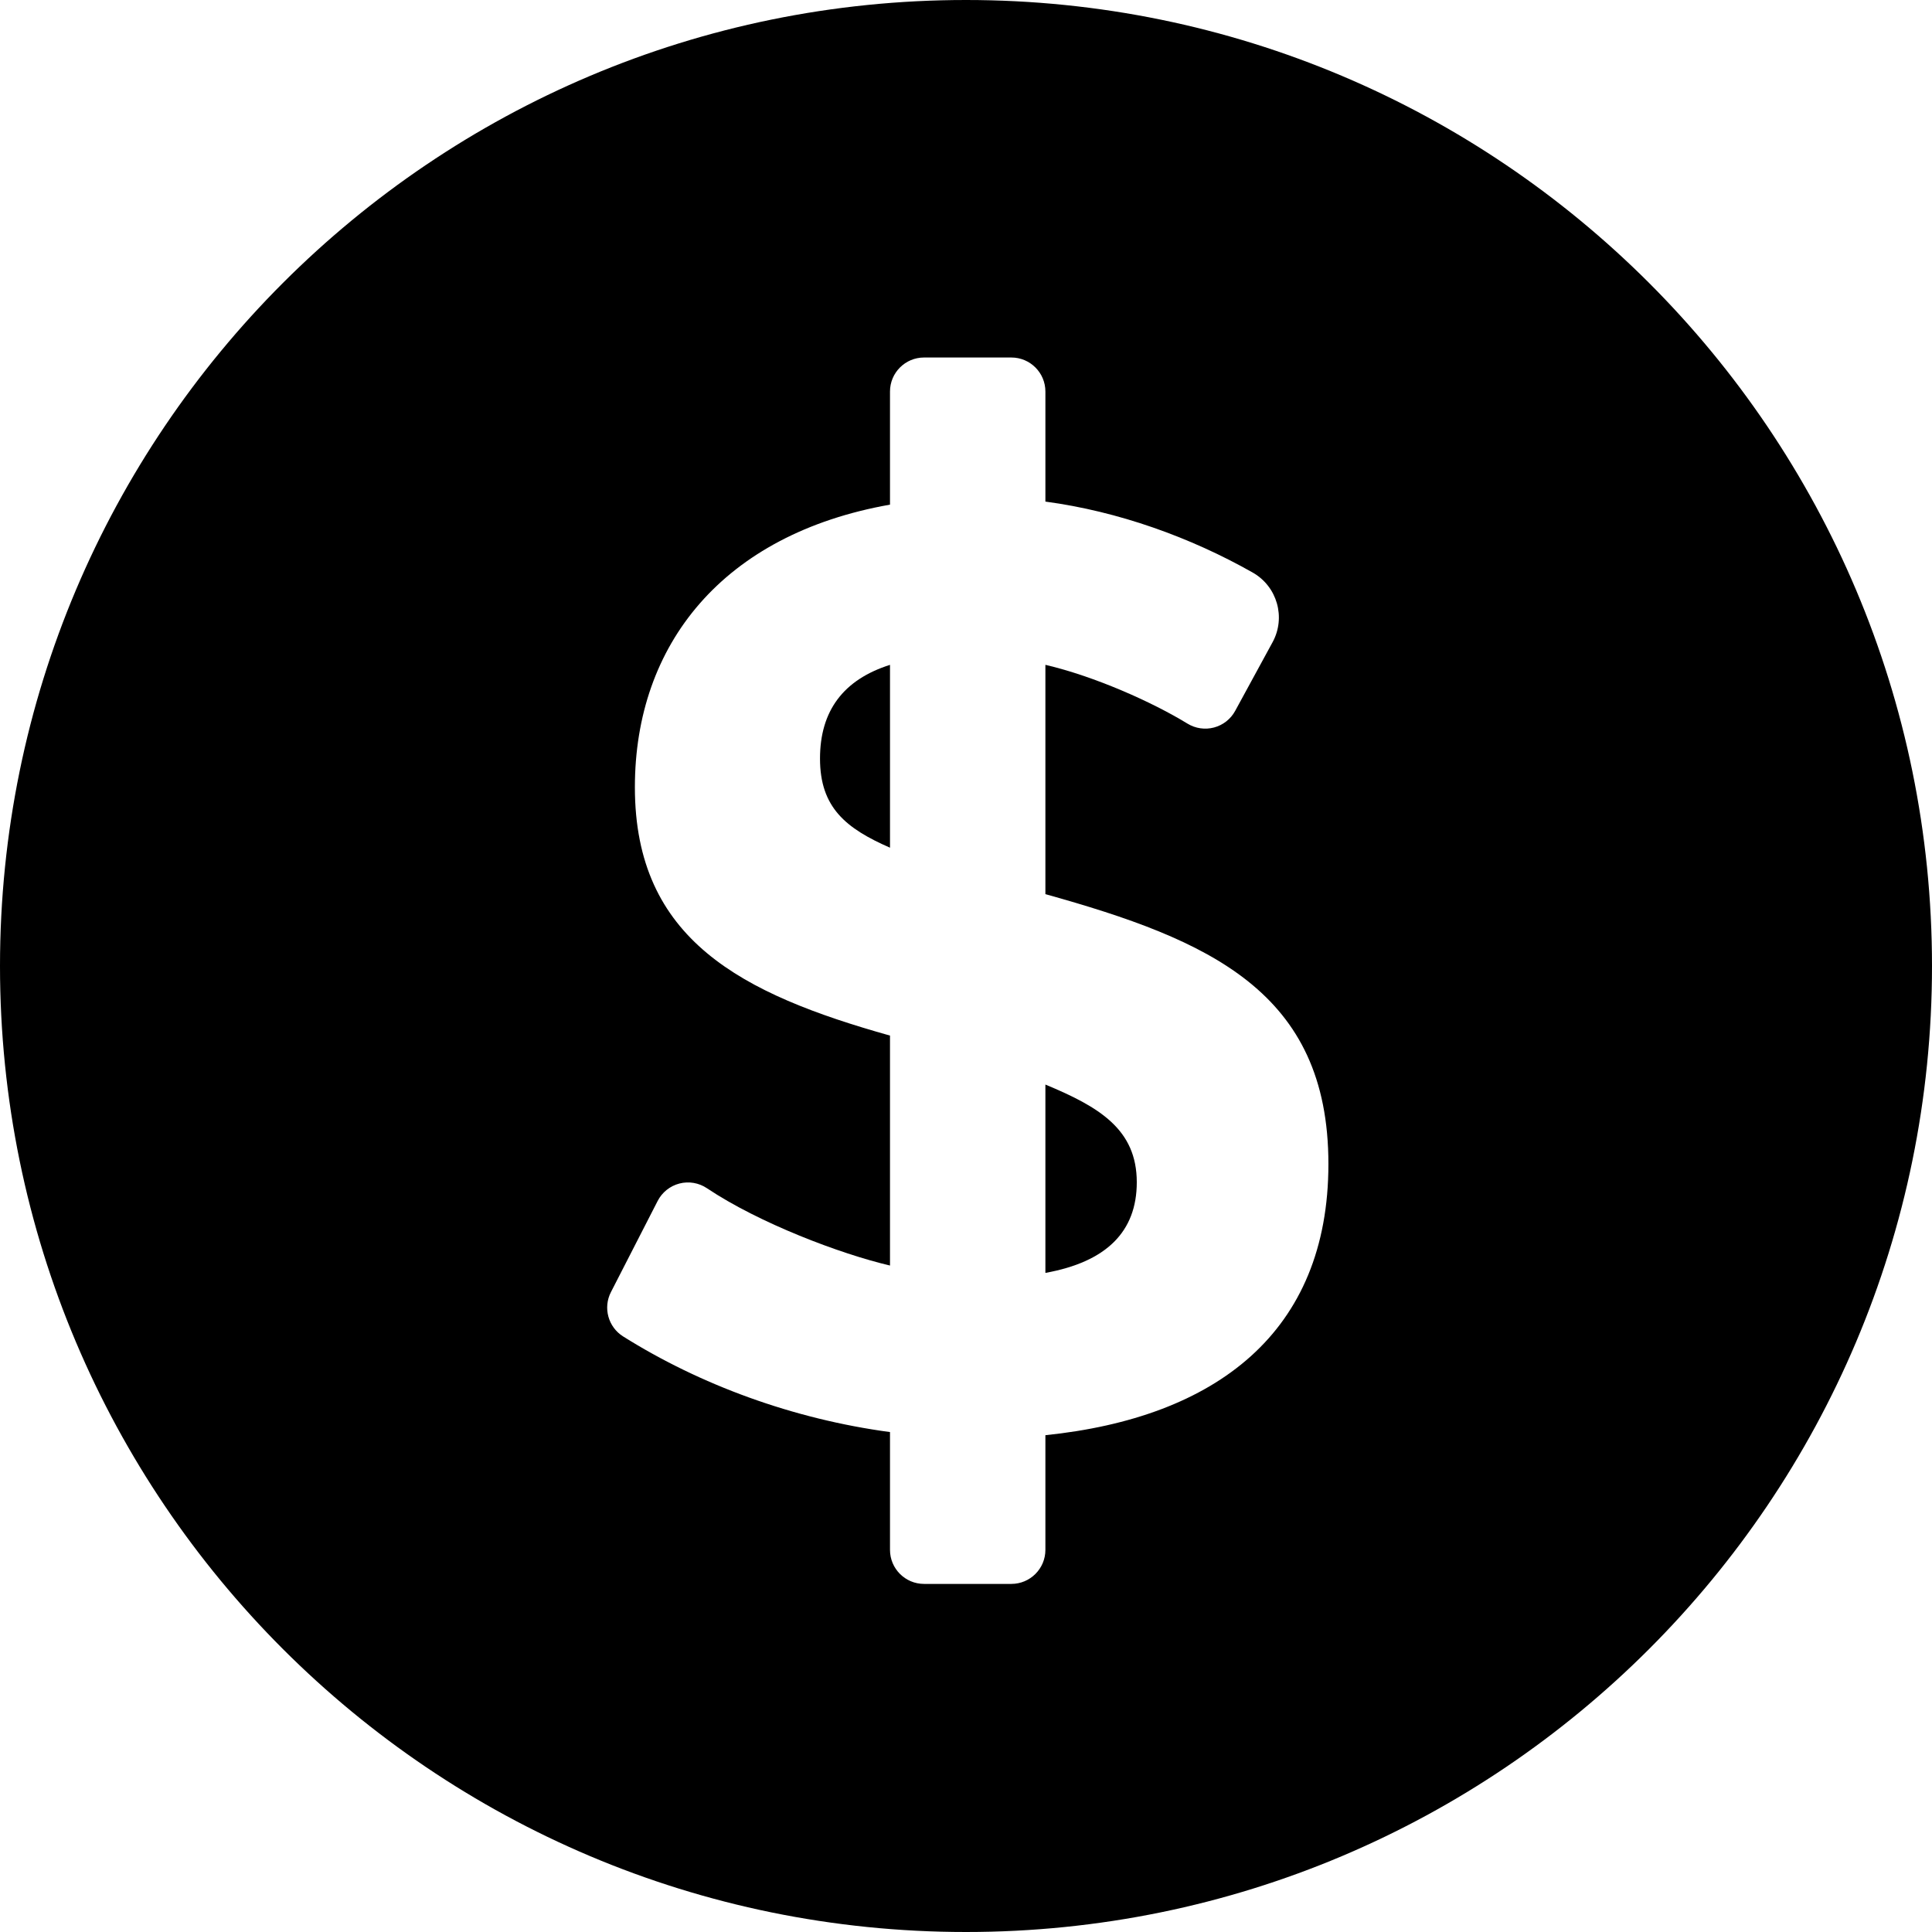
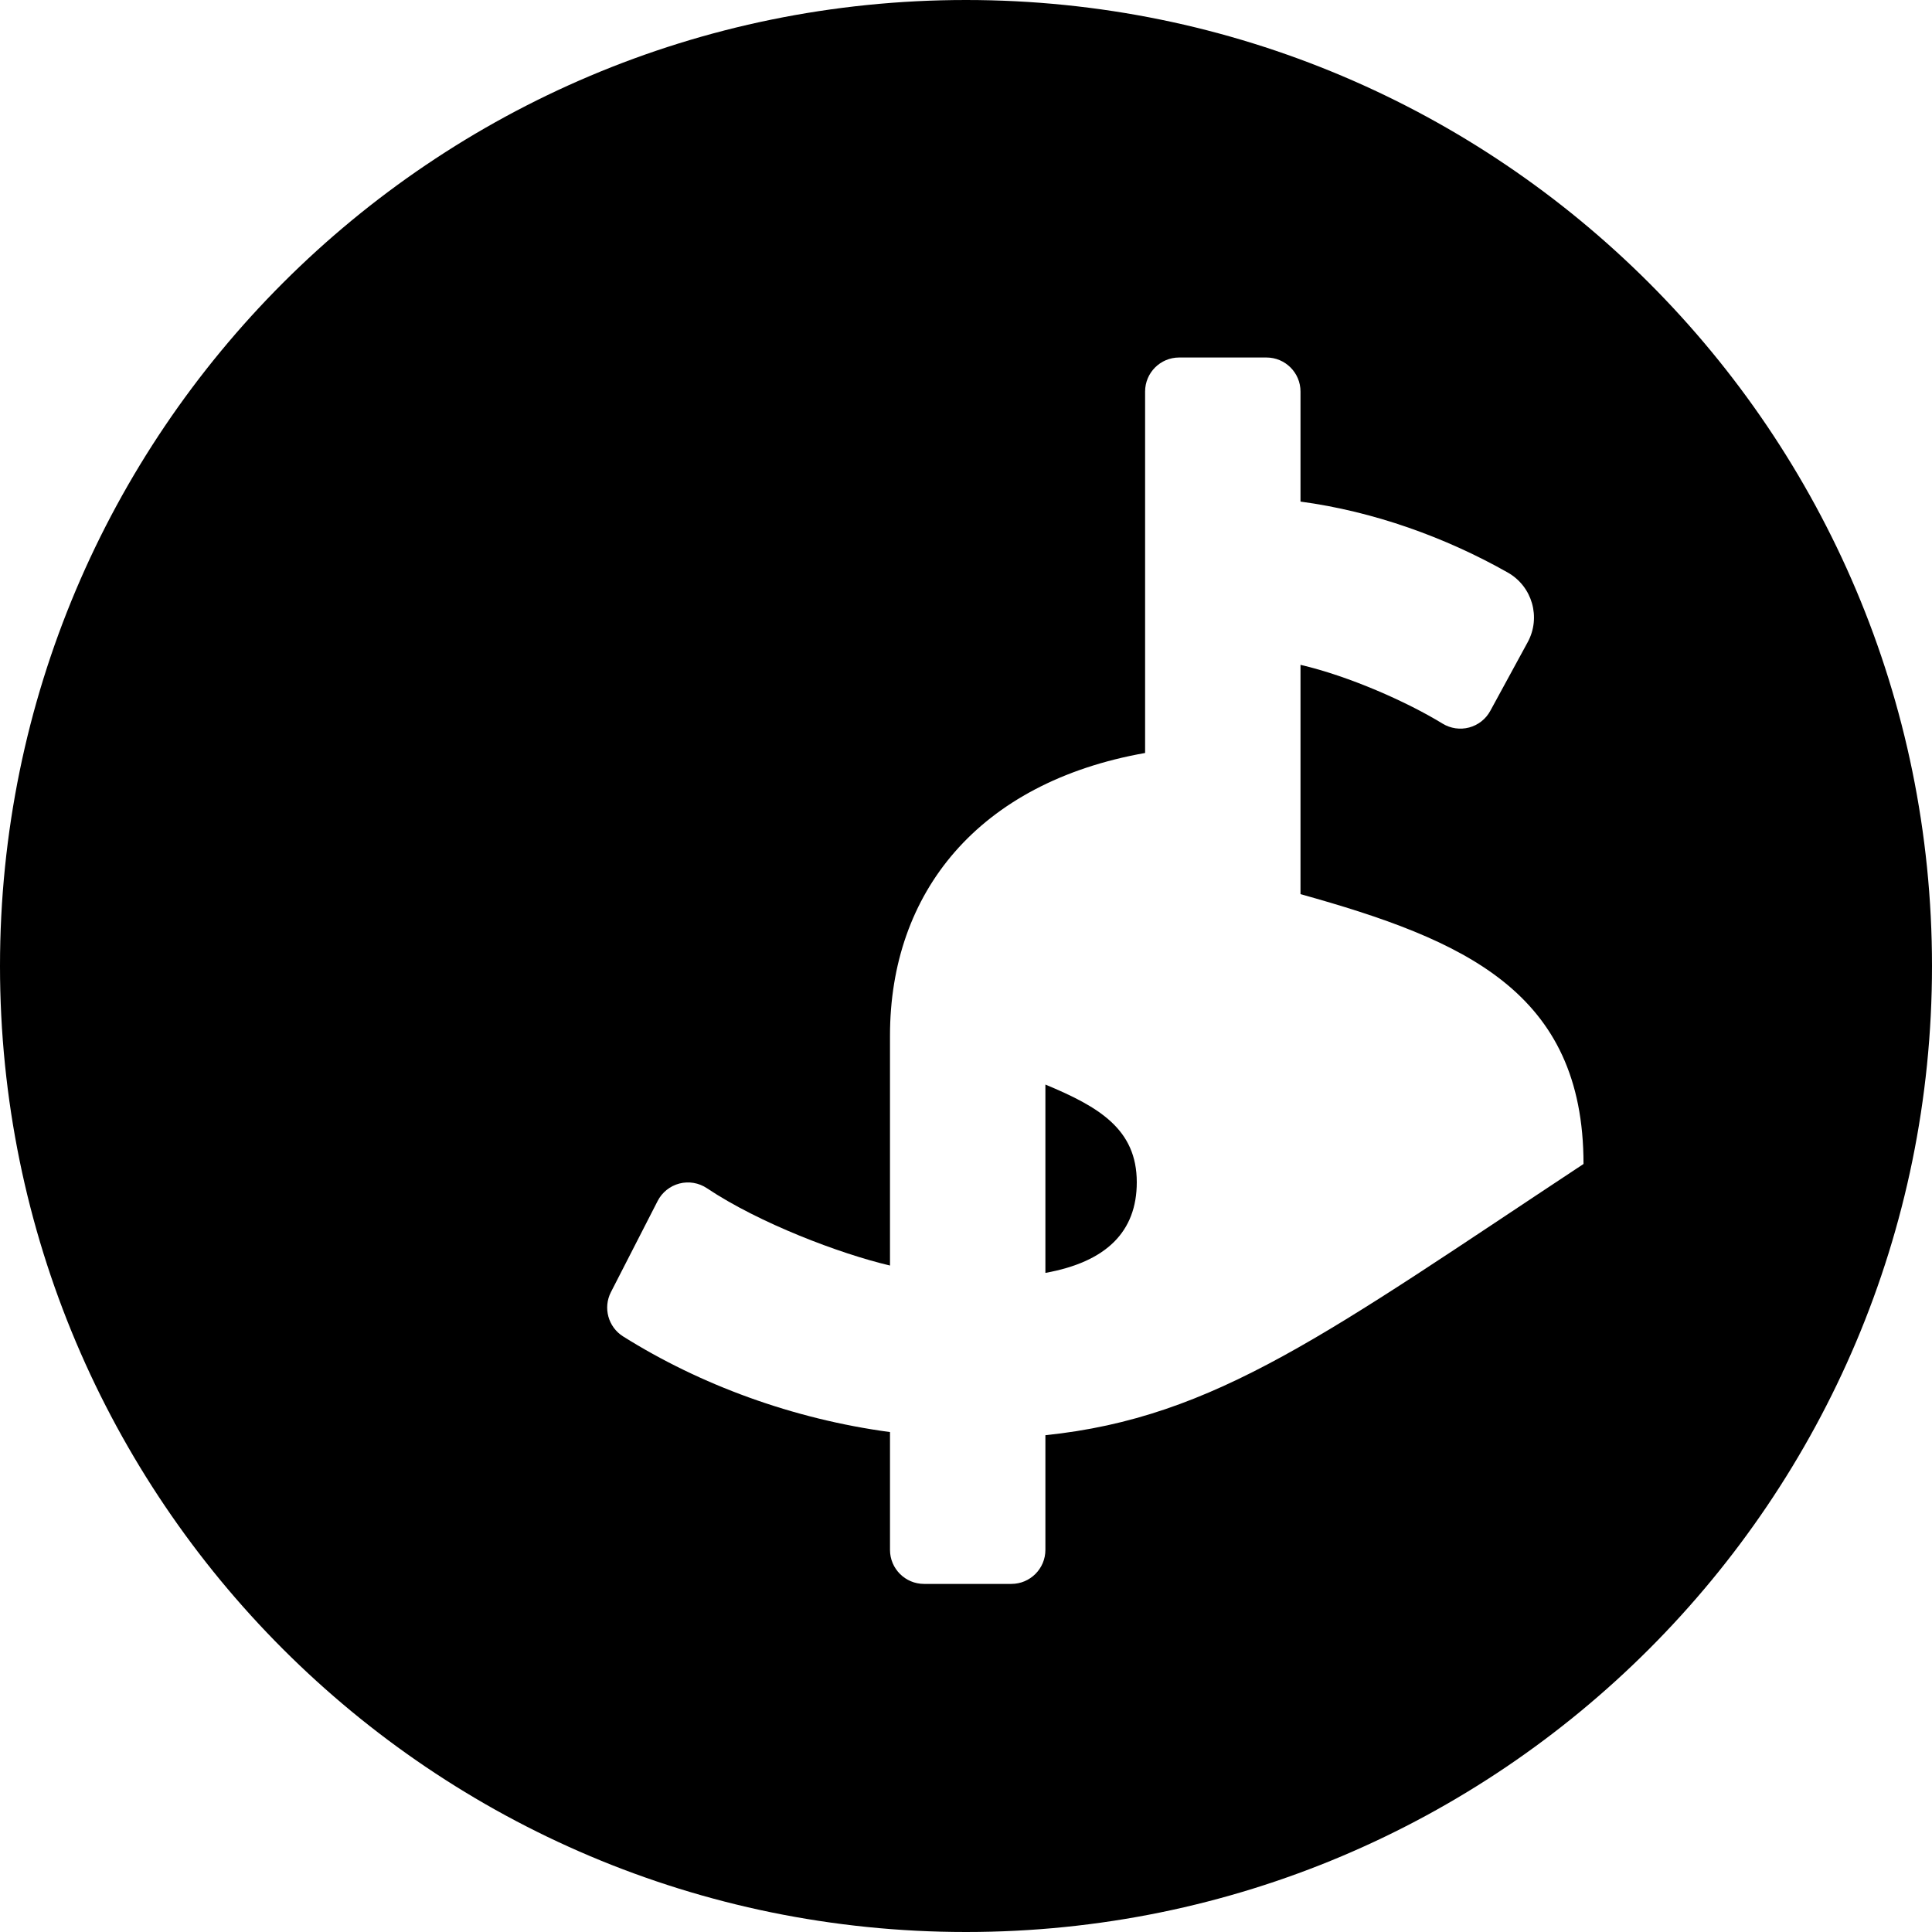
<svg xmlns="http://www.w3.org/2000/svg" version="1.1" id="Layer_1" x="0px" y="0px" viewBox="0 0 460 460" style="enable-background:new 0 0 460 460;" xml:space="preserve">
  <g id="XMLID_24_">
    <g>
      <g>
-         <path d="M195.24,180.612c0,11.666,6.179,16.635,16.665,21.222v-43.535C200.794,161.82,195.24,169.259,195.24,180.612z" />
        <path d="M248.904,258.229v44.841c14.503-2.611,21.758-9.804,21.758-21.584C270.662,268.866,261.687,263.543,248.904,258.229z" />
-         <path d="M230,0C102.974,0,0,102.975,0,230s102.974,230,230,230s230-102.974,230-230S357.026,0,230,0z M248.904,341.713v27.302     c0,4.477-3.629,8.106-8.106,8.106H220.01c-4.477,0-8.106-3.629-8.106-8.106v-28.046c-23.139-3.109-45.228-11.269-63.539-22.768     c-3.557-2.233-4.823-6.817-2.907-10.554l11.126-21.705c1.056-2.06,2.943-3.57,5.184-4.15c2.241-0.58,4.622-0.171,6.546,1.116     c12.413,8.308,31.719,15.626,43.589,18.41v-54.75c-35.288-9.913-60.74-22.786-60.74-59.129c0-33.995,20.95-60.241,60.74-67.287     V93.227c0-4.477,3.629-8.106,8.106-8.106h20.789c4.477,0,8.106,3.629,8.106,8.106v26.2c17.388,2.326,34.554,8.515,49.345,16.888     c5.844,3.308,7.958,10.692,4.746,16.589l-8.908,16.355c-1.063,1.952-2.881,3.381-5.028,3.954     c-2.147,0.573-4.435,0.238-6.33-0.923c-8.378-5.132-22.099-11.254-33.826-13.996v54.597     c38.996,10.88,67.384,23.201,67.384,64.249C316.288,317.272,289.503,337.524,248.904,341.713z" />
+         <path d="M230,0C102.974,0,0,102.975,0,230s102.974,230,230,230s230-102.974,230-230S357.026,0,230,0z M248.904,341.713v27.302     c0,4.477-3.629,8.106-8.106,8.106H220.01c-4.477,0-8.106-3.629-8.106-8.106v-28.046c-23.139-3.109-45.228-11.269-63.539-22.768     c-3.557-2.233-4.823-6.817-2.907-10.554l11.126-21.705c1.056-2.06,2.943-3.57,5.184-4.15c2.241-0.58,4.622-0.171,6.546,1.116     c12.413,8.308,31.719,15.626,43.589,18.41v-54.75c0-33.995,20.95-60.241,60.74-67.287     V93.227c0-4.477,3.629-8.106,8.106-8.106h20.789c4.477,0,8.106,3.629,8.106,8.106v26.2c17.388,2.326,34.554,8.515,49.345,16.888     c5.844,3.308,7.958,10.692,4.746,16.589l-8.908,16.355c-1.063,1.952-2.881,3.381-5.028,3.954     c-2.147,0.573-4.435,0.238-6.33-0.923c-8.378-5.132-22.099-11.254-33.826-13.996v54.597     c38.996,10.88,67.384,23.201,67.384,64.249C316.288,317.272,289.503,337.524,248.904,341.713z" />
      </g>
    </g>
  </g>
  <g>
</g>
  <g>
</g>
  <g>
</g>
  <g>
</g>
  <g>
</g>
  <g>
</g>
  <g>
</g>
  <g>
</g>
  <g>
</g>
  <g>
</g>
  <g>
</g>
  <g>
</g>
  <g>
</g>
  <g>
</g>
  <g>
</g>
</svg>